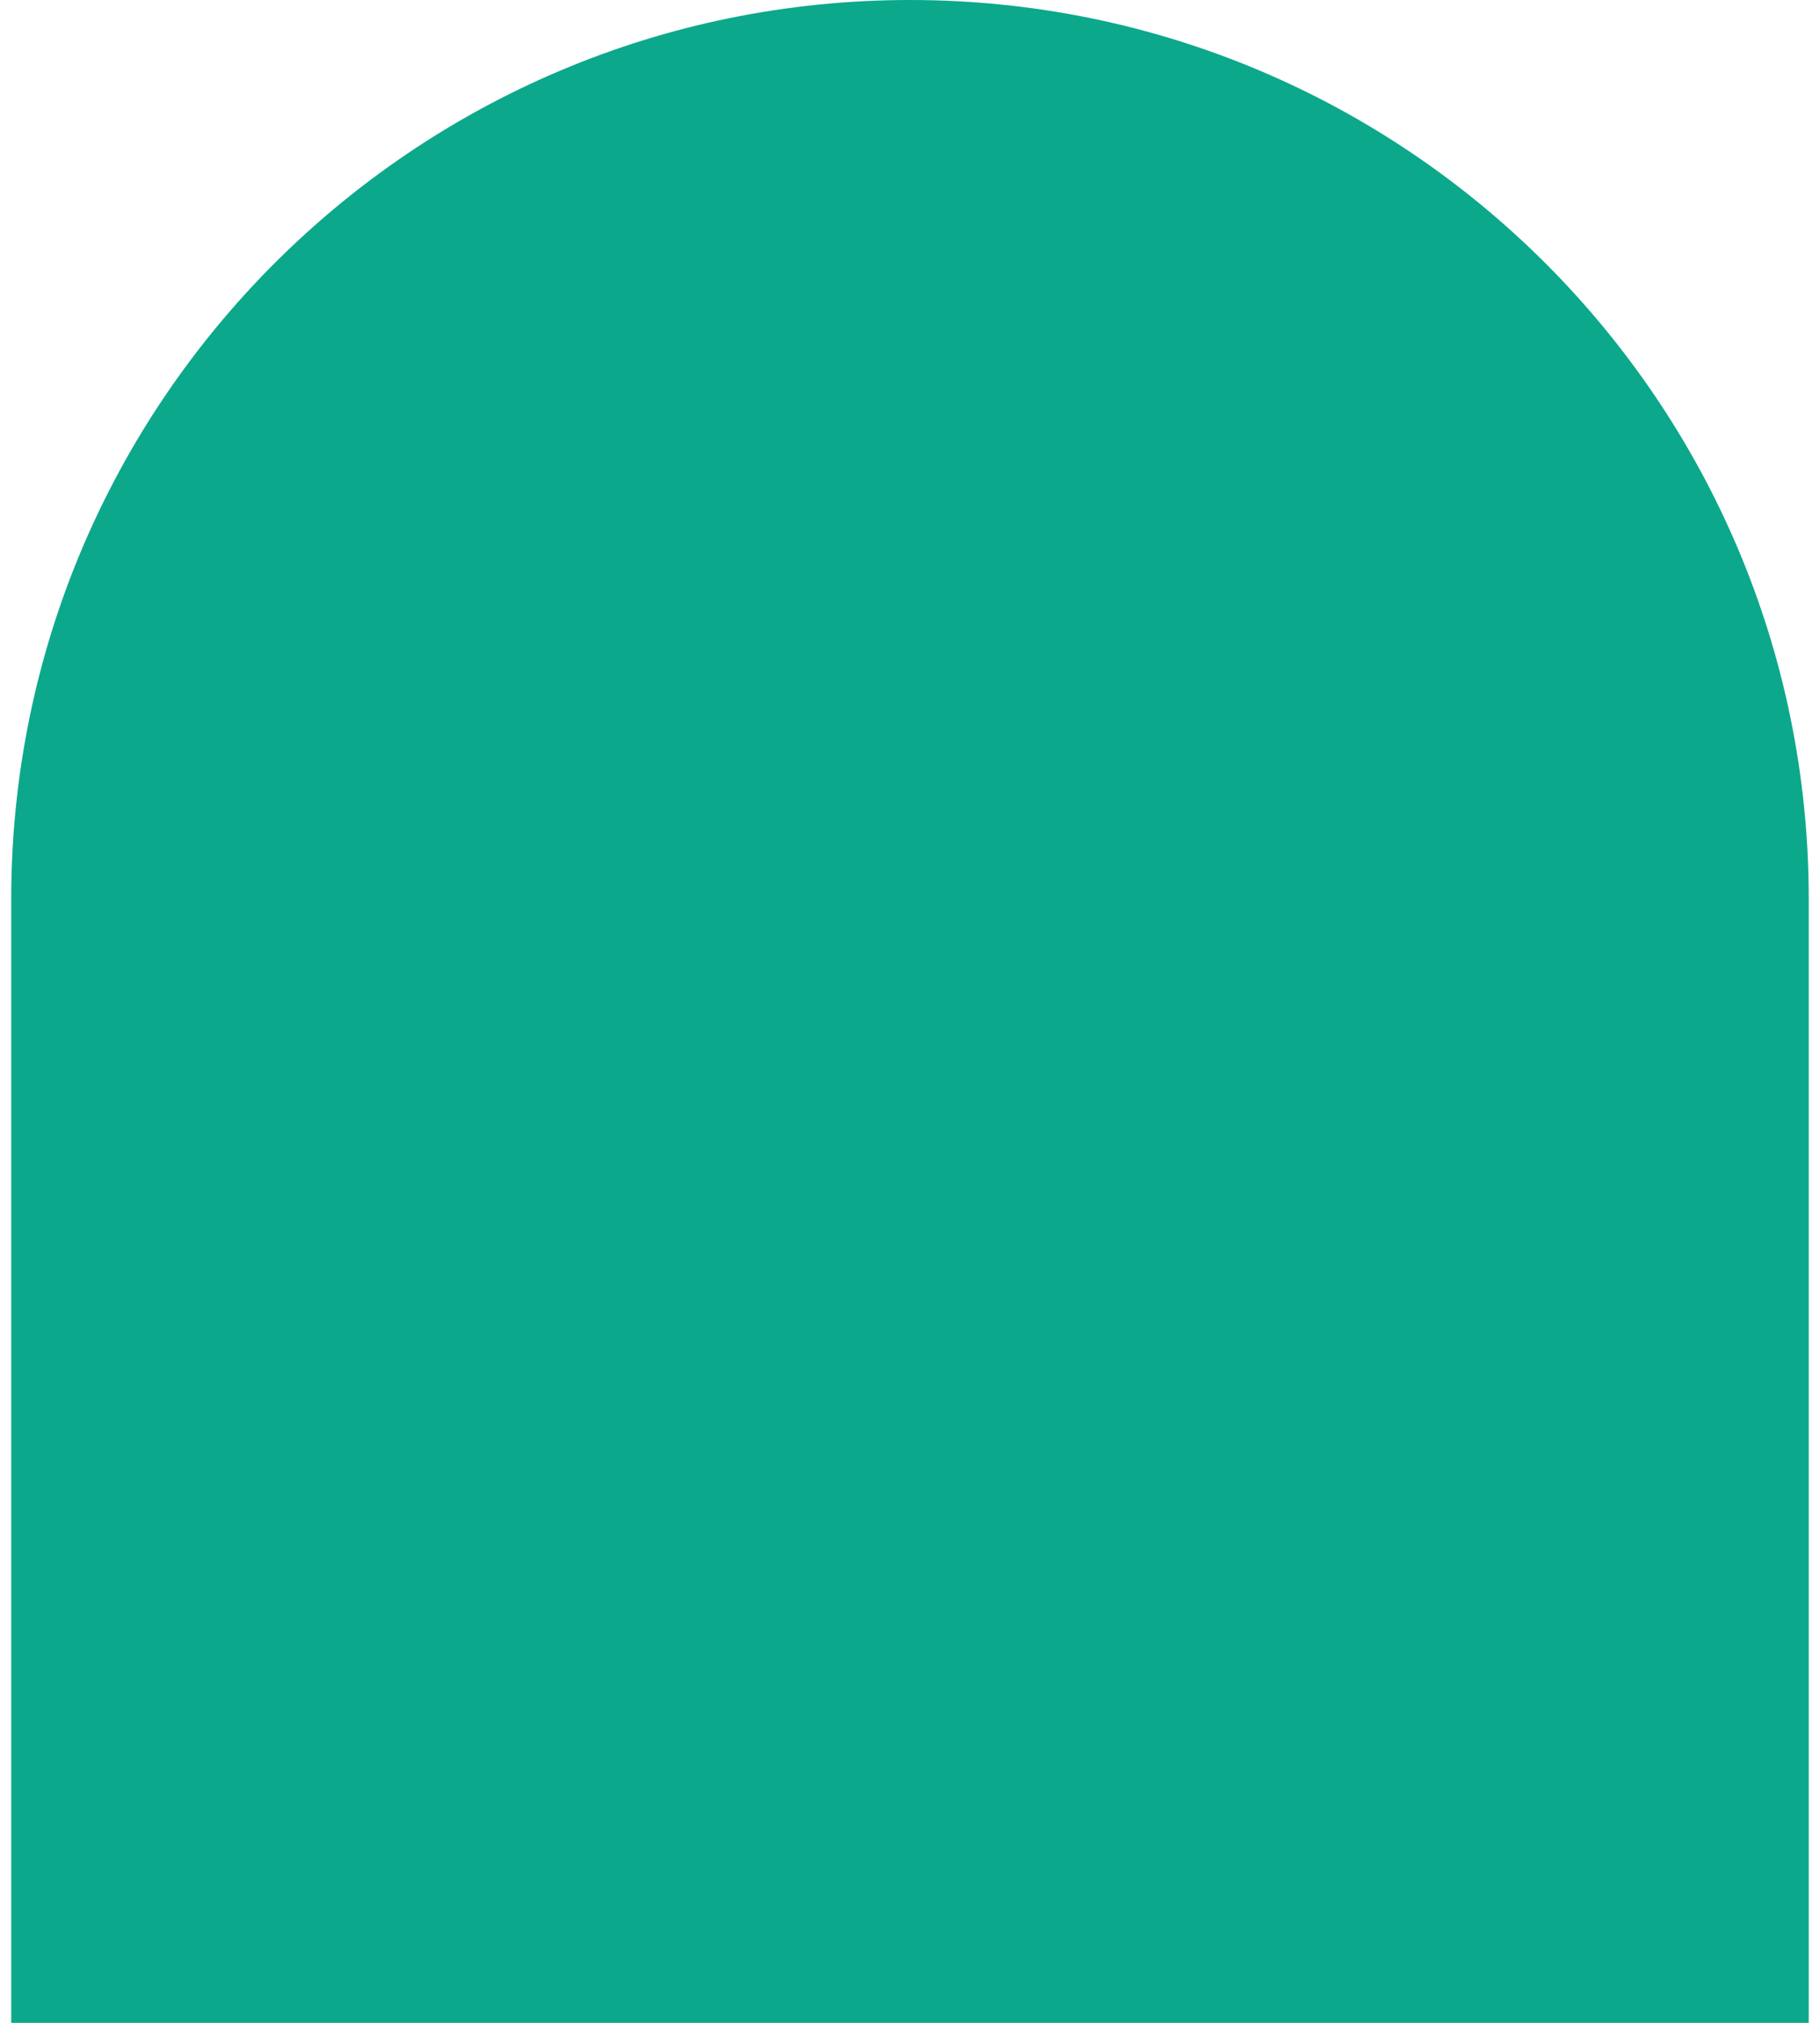
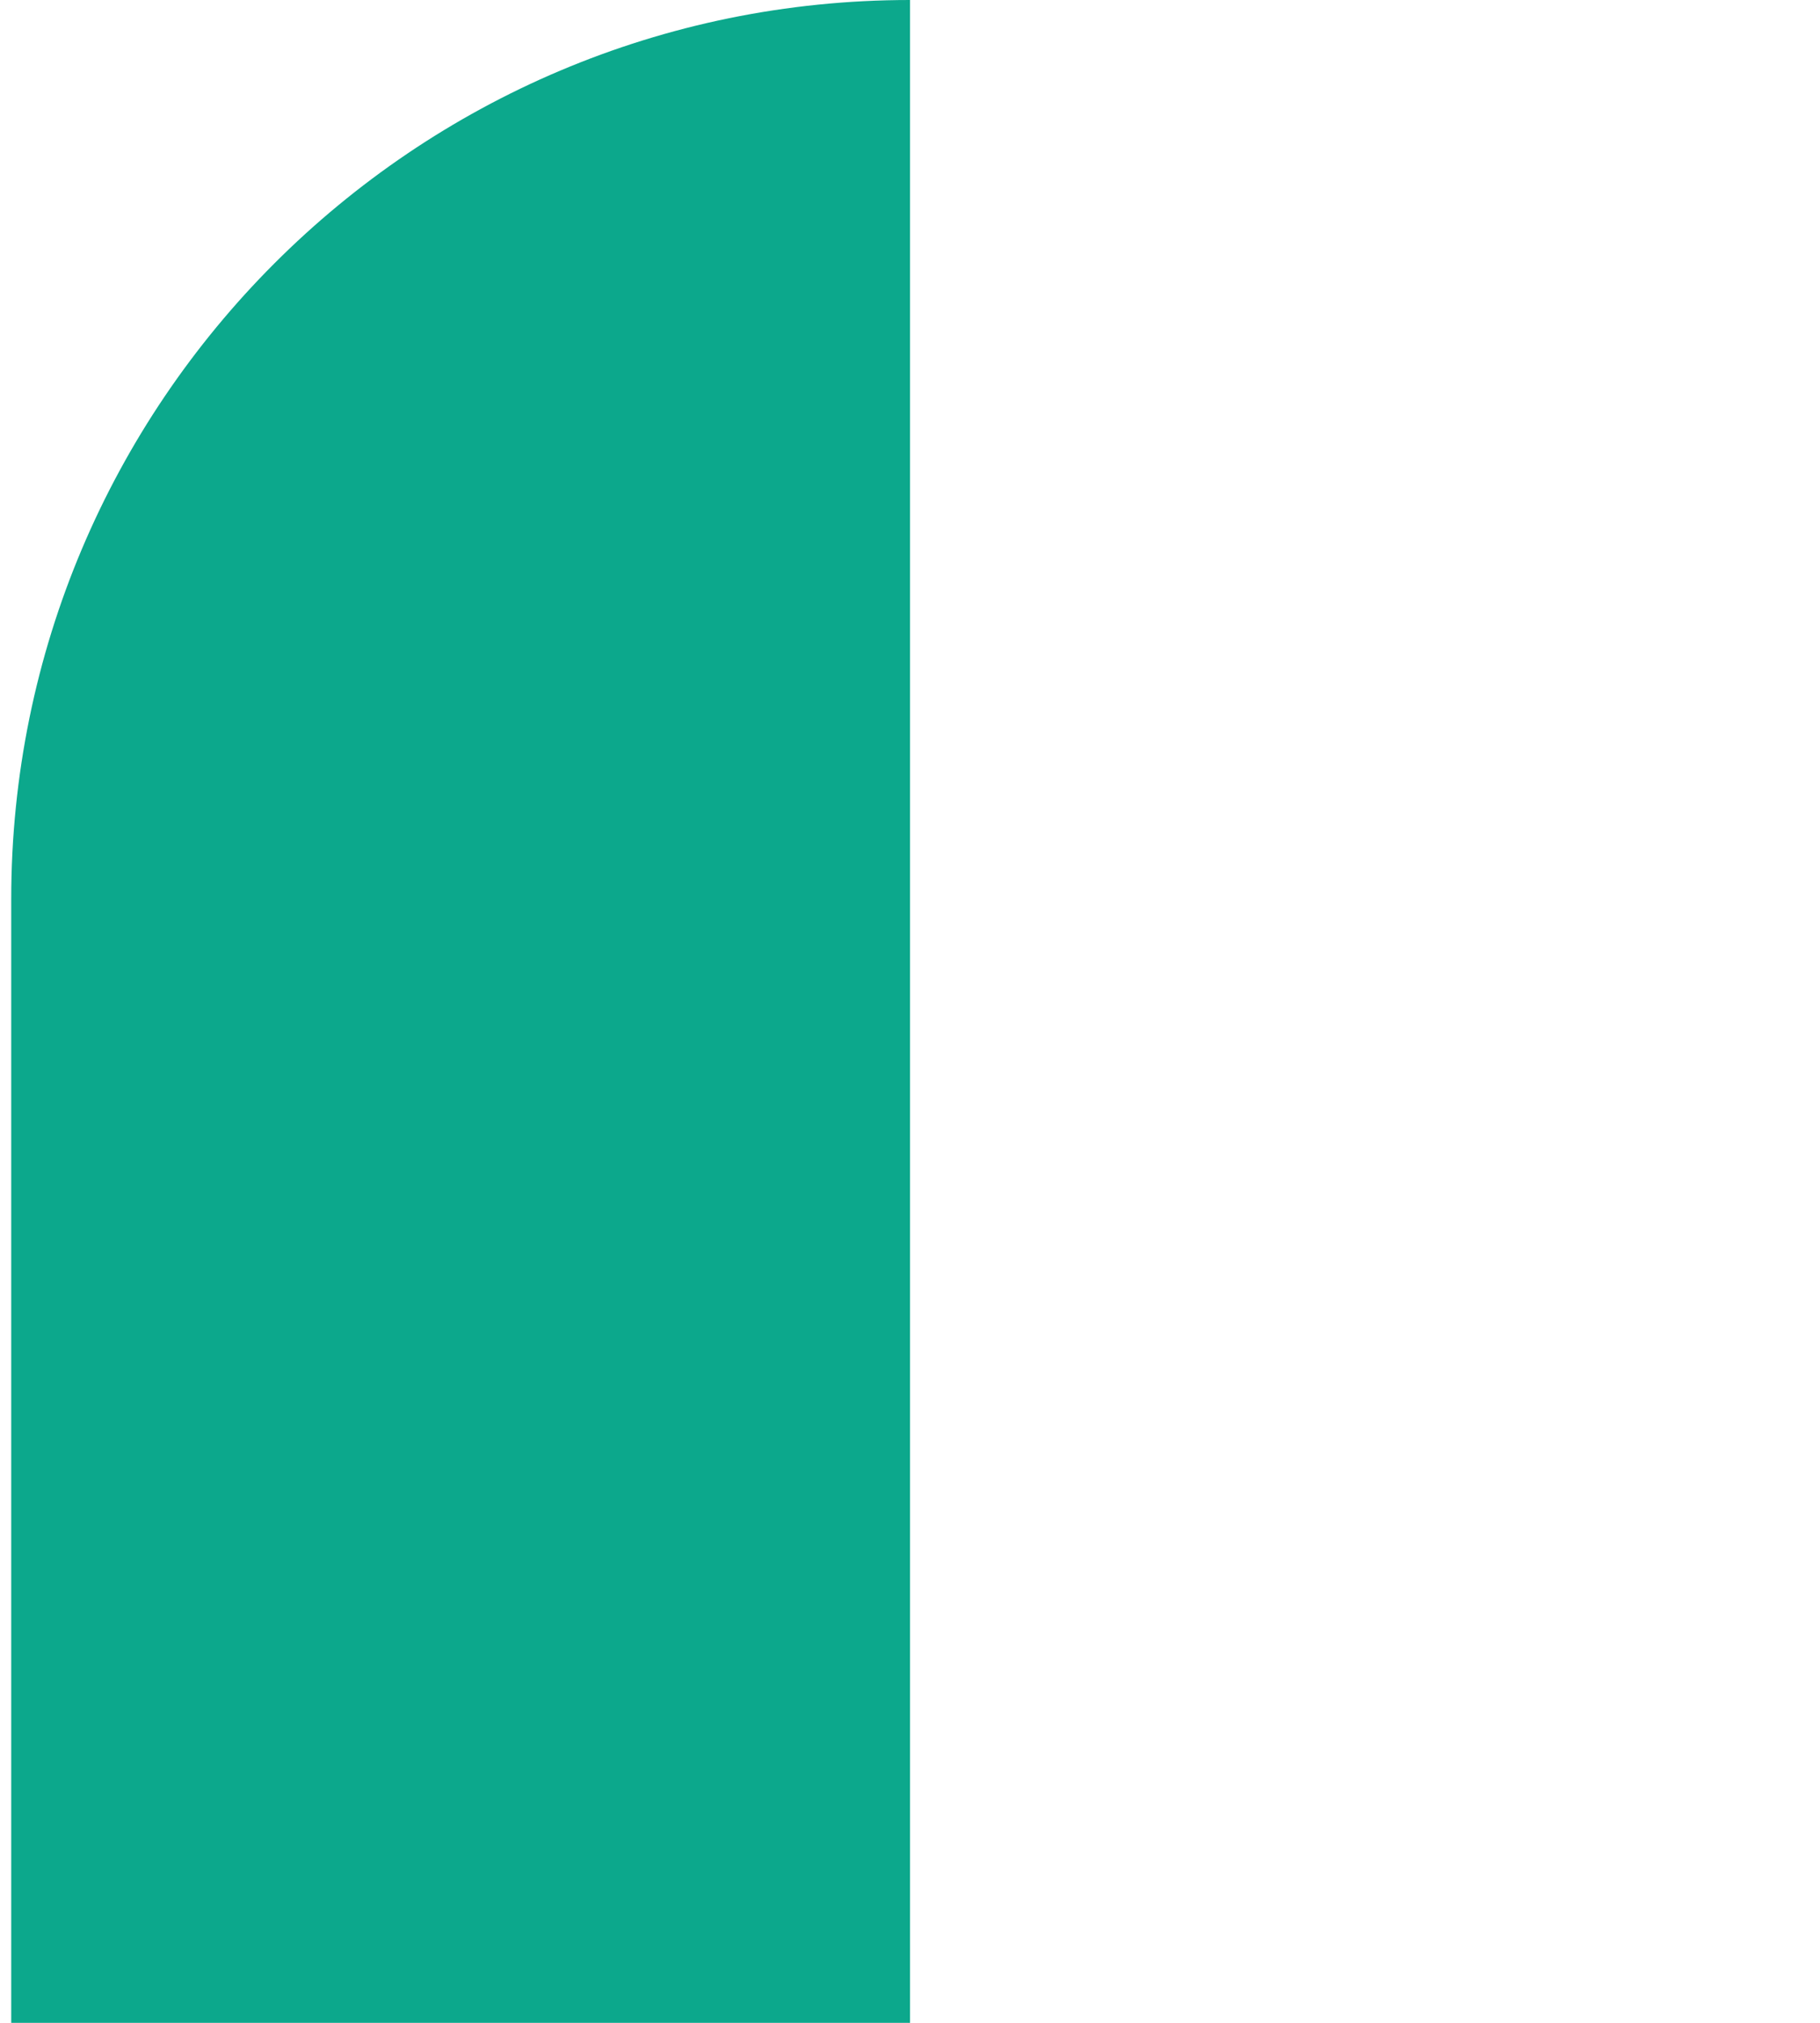
<svg xmlns="http://www.w3.org/2000/svg" width="72" height="80" viewBox="0 0 72 80" fill="none">
-   <path d="M0.444 35.556C0.444 15.919 16.363 0 36 0C55.637 0 71.555 15.919 71.555 35.556V80H0.444V35.556Z" fill="#0CA88C" />
+   <path d="M0.444 35.556C0.444 15.919 16.363 0 36 0V80H0.444V35.556Z" fill="#0CA88C" />
</svg>